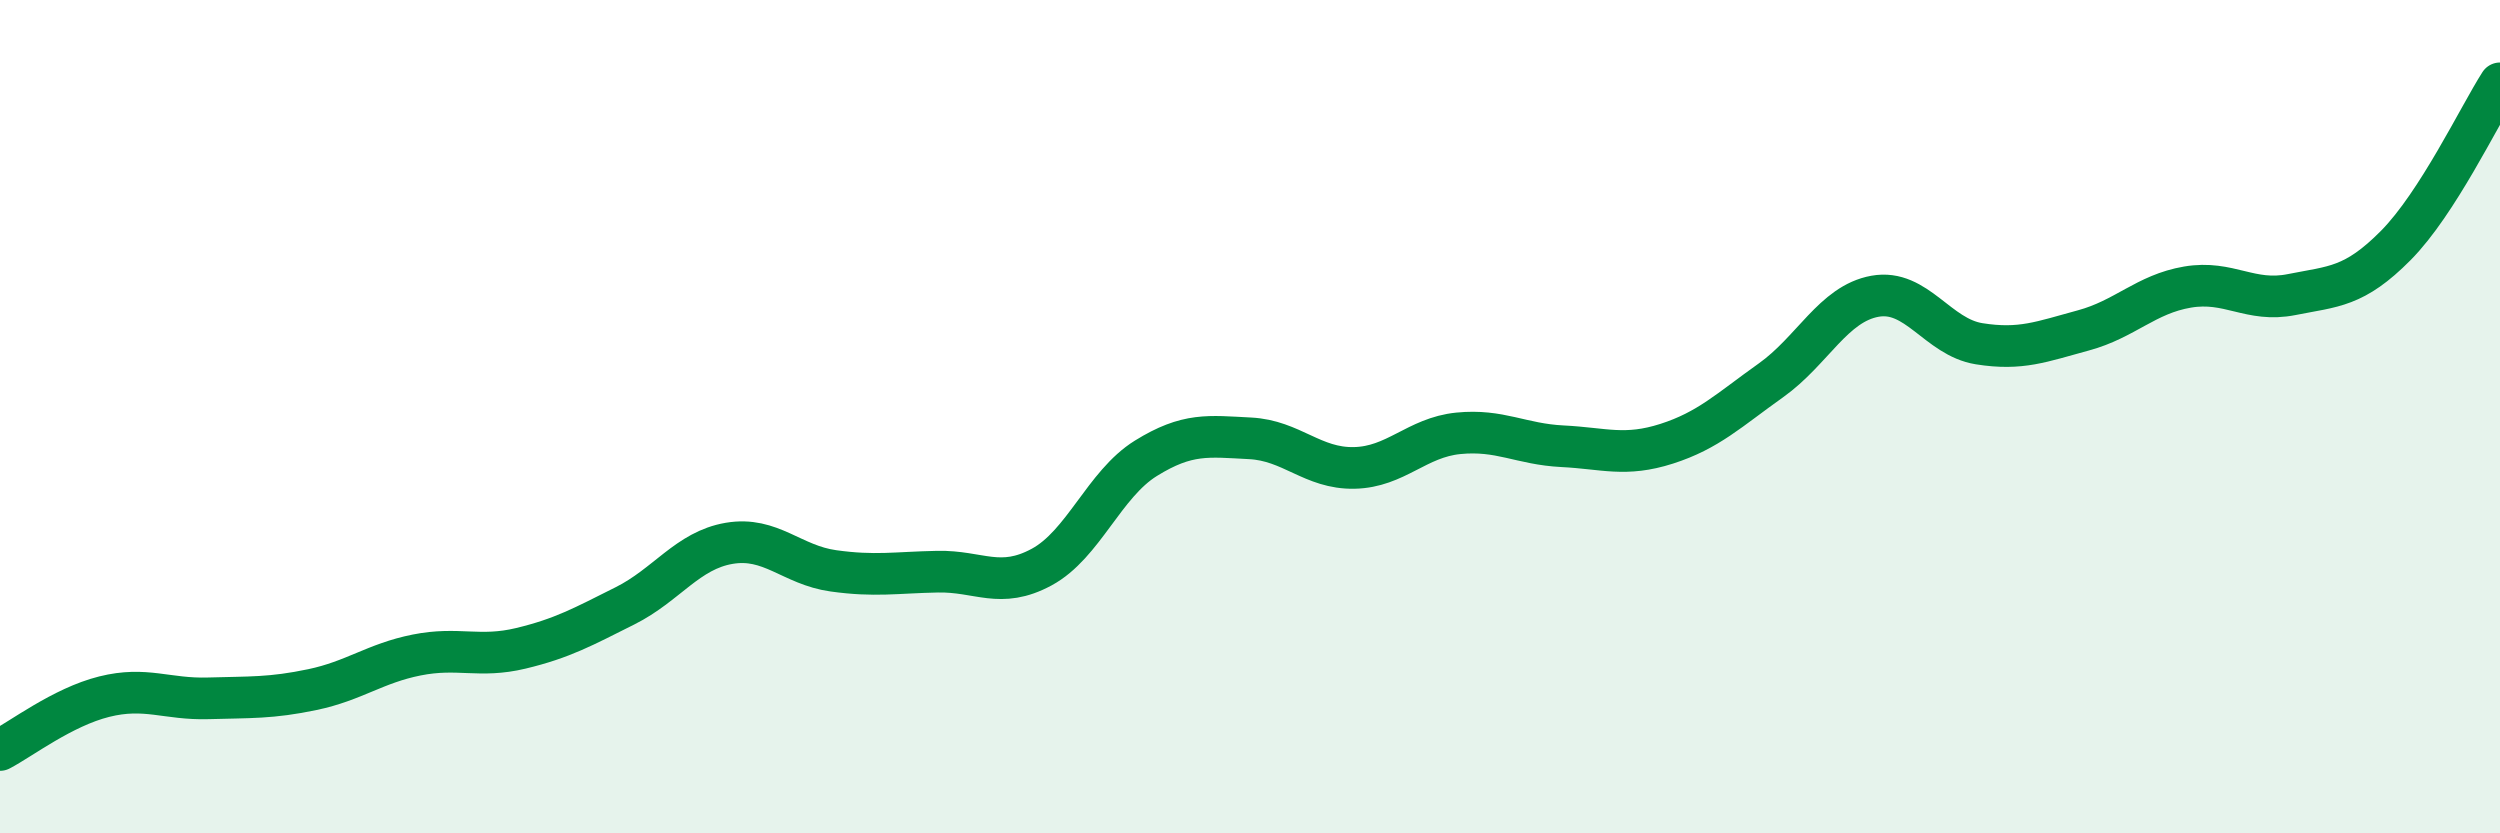
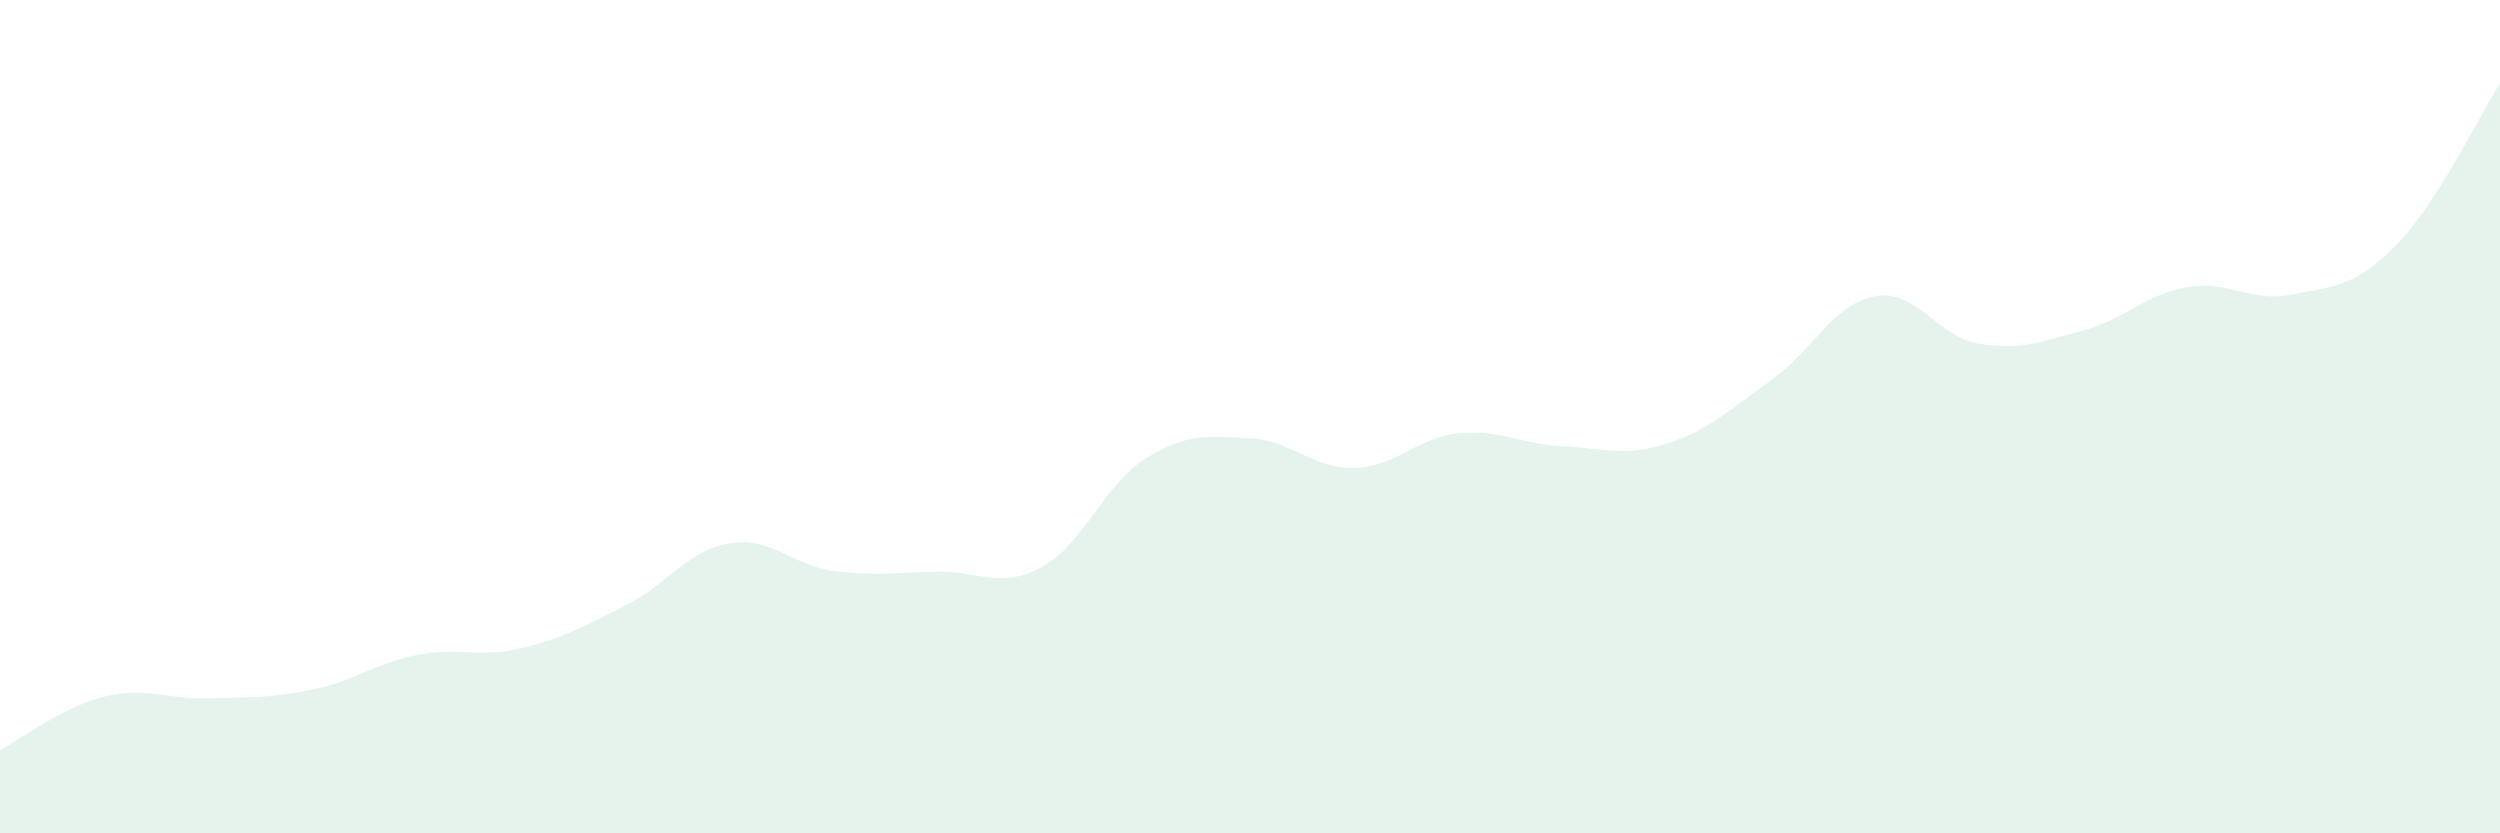
<svg xmlns="http://www.w3.org/2000/svg" width="60" height="20" viewBox="0 0 60 20">
  <path d="M 0,18 C 0.5,17.74 1.5,16.97 2.5,16.72 C 3.5,16.47 4,16.79 5,16.76 C 6,16.73 6.5,16.76 7.5,16.55 C 8.5,16.34 9,15.92 10,15.72 C 11,15.52 11.5,15.8 12.5,15.56 C 13.5,15.32 14,15.04 15,14.54 C 16,14.04 16.5,13.21 17.5,13.04 C 18.5,12.87 19,13.56 20,13.7 C 21,13.84 21.5,13.74 22.5,13.72 C 23.5,13.7 24,14.15 25,13.61 C 26,13.07 26.5,11.62 27.5,11 C 28.5,10.38 29,10.47 30,10.52 C 31,10.57 31.5,11.25 32.5,11.23 C 33.5,11.21 34,10.5 35,10.4 C 36,10.3 36.5,10.66 37.5,10.71 C 38.5,10.76 39,10.97 40,10.65 C 41,10.33 41.5,9.84 42.5,9.13 C 43.5,8.42 44,7.29 45,7.11 C 46,6.93 46.5,8.09 47.5,8.25 C 48.5,8.41 49,8.2 50,7.93 C 51,7.66 51.5,7.06 52.5,6.89 C 53.5,6.72 54,7.27 55,7.07 C 56,6.87 56.5,6.9 57.5,5.89 C 58.5,4.88 59.5,2.78 60,2L60 20L0 20Z" fill="#008740" opacity="0.1" stroke-linecap="round" stroke-linejoin="round" />
-   <path d="M 0,18 C 0.5,17.74 1.5,16.97 2.5,16.72 C 3.5,16.47 4,16.79 5,16.76 C 6,16.73 6.5,16.76 7.5,16.55 C 8.5,16.34 9,15.92 10,15.72 C 11,15.52 11.5,15.8 12.5,15.56 C 13.5,15.32 14,15.04 15,14.54 C 16,14.04 16.5,13.21 17.5,13.04 C 18.5,12.87 19,13.56 20,13.7 C 21,13.84 21.5,13.74 22.5,13.72 C 23.5,13.7 24,14.15 25,13.61 C 26,13.07 26.5,11.62 27.5,11 C 28.5,10.38 29,10.47 30,10.52 C 31,10.57 31.5,11.25 32.5,11.23 C 33.5,11.21 34,10.5 35,10.4 C 36,10.3 36.5,10.66 37.5,10.71 C 38.5,10.76 39,10.97 40,10.65 C 41,10.33 41.5,9.84 42.5,9.13 C 43.5,8.42 44,7.29 45,7.11 C 46,6.93 46.5,8.09 47.5,8.25 C 48.5,8.41 49,8.2 50,7.93 C 51,7.66 51.5,7.06 52.5,6.89 C 53.5,6.72 54,7.27 55,7.07 C 56,6.87 56.5,6.9 57.5,5.89 C 58.5,4.88 59.5,2.78 60,2" stroke="#008740" stroke-width="1" fill="none" stroke-linecap="round" stroke-linejoin="round" />
</svg>